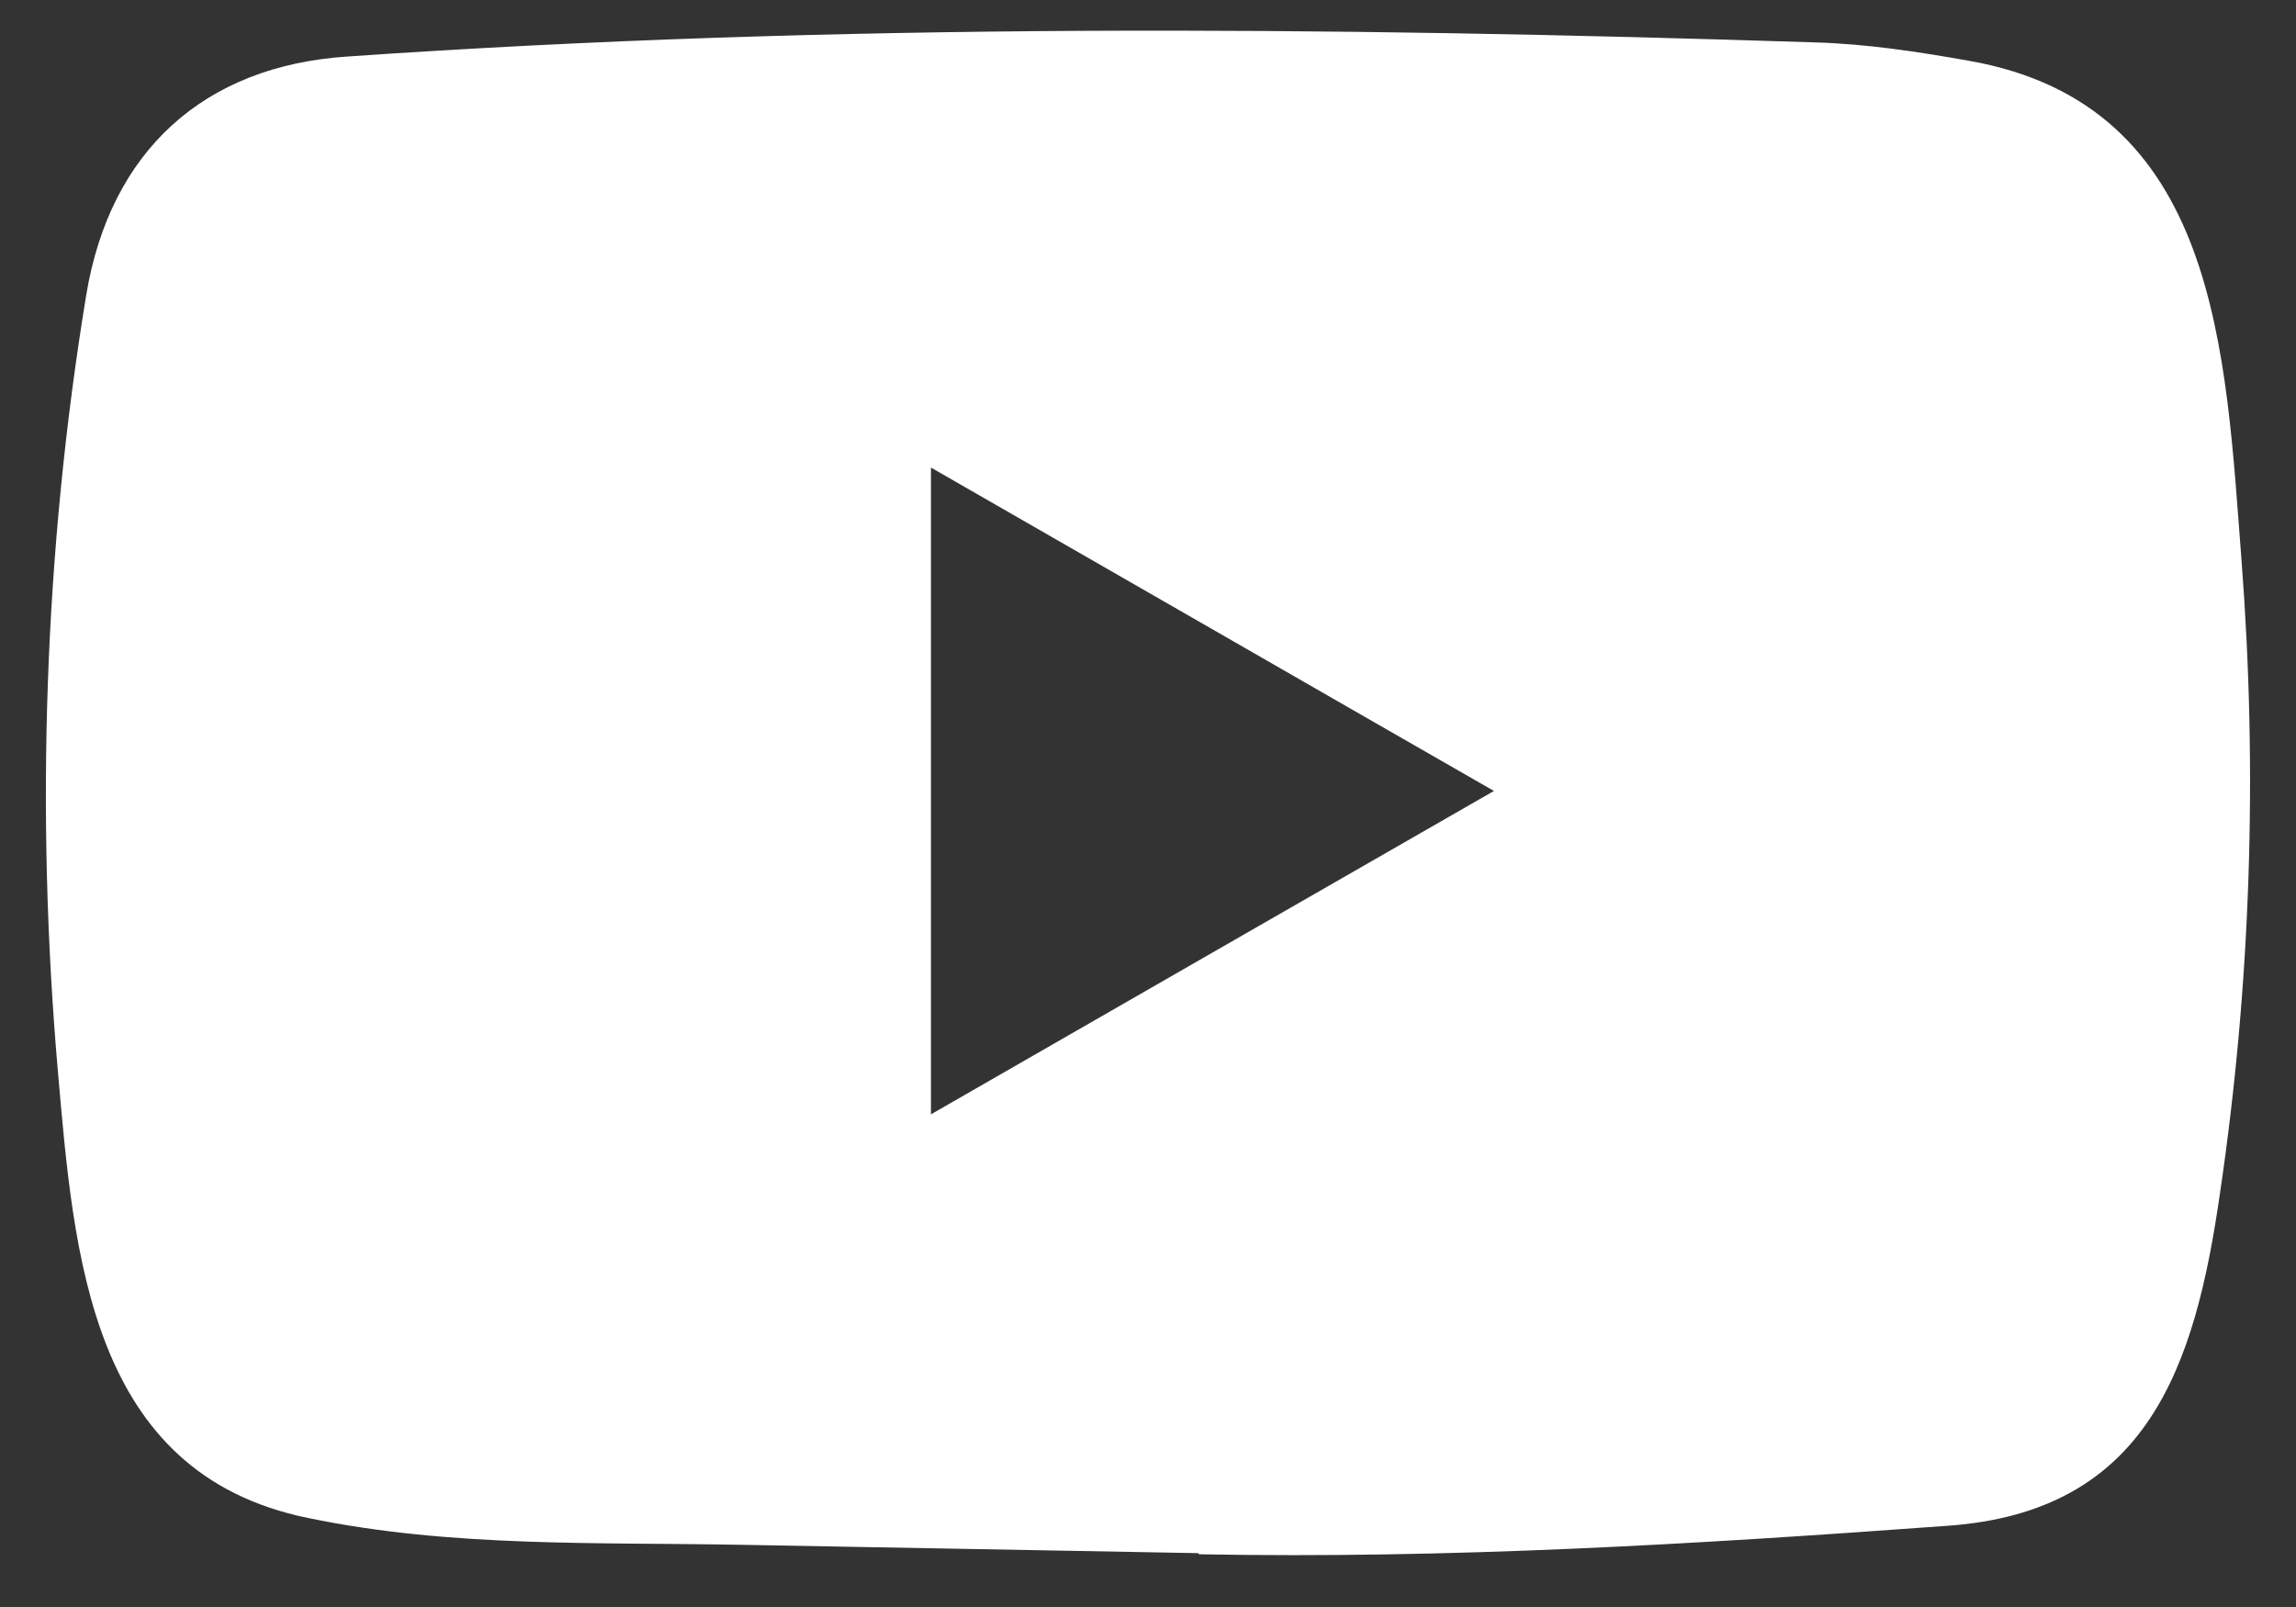
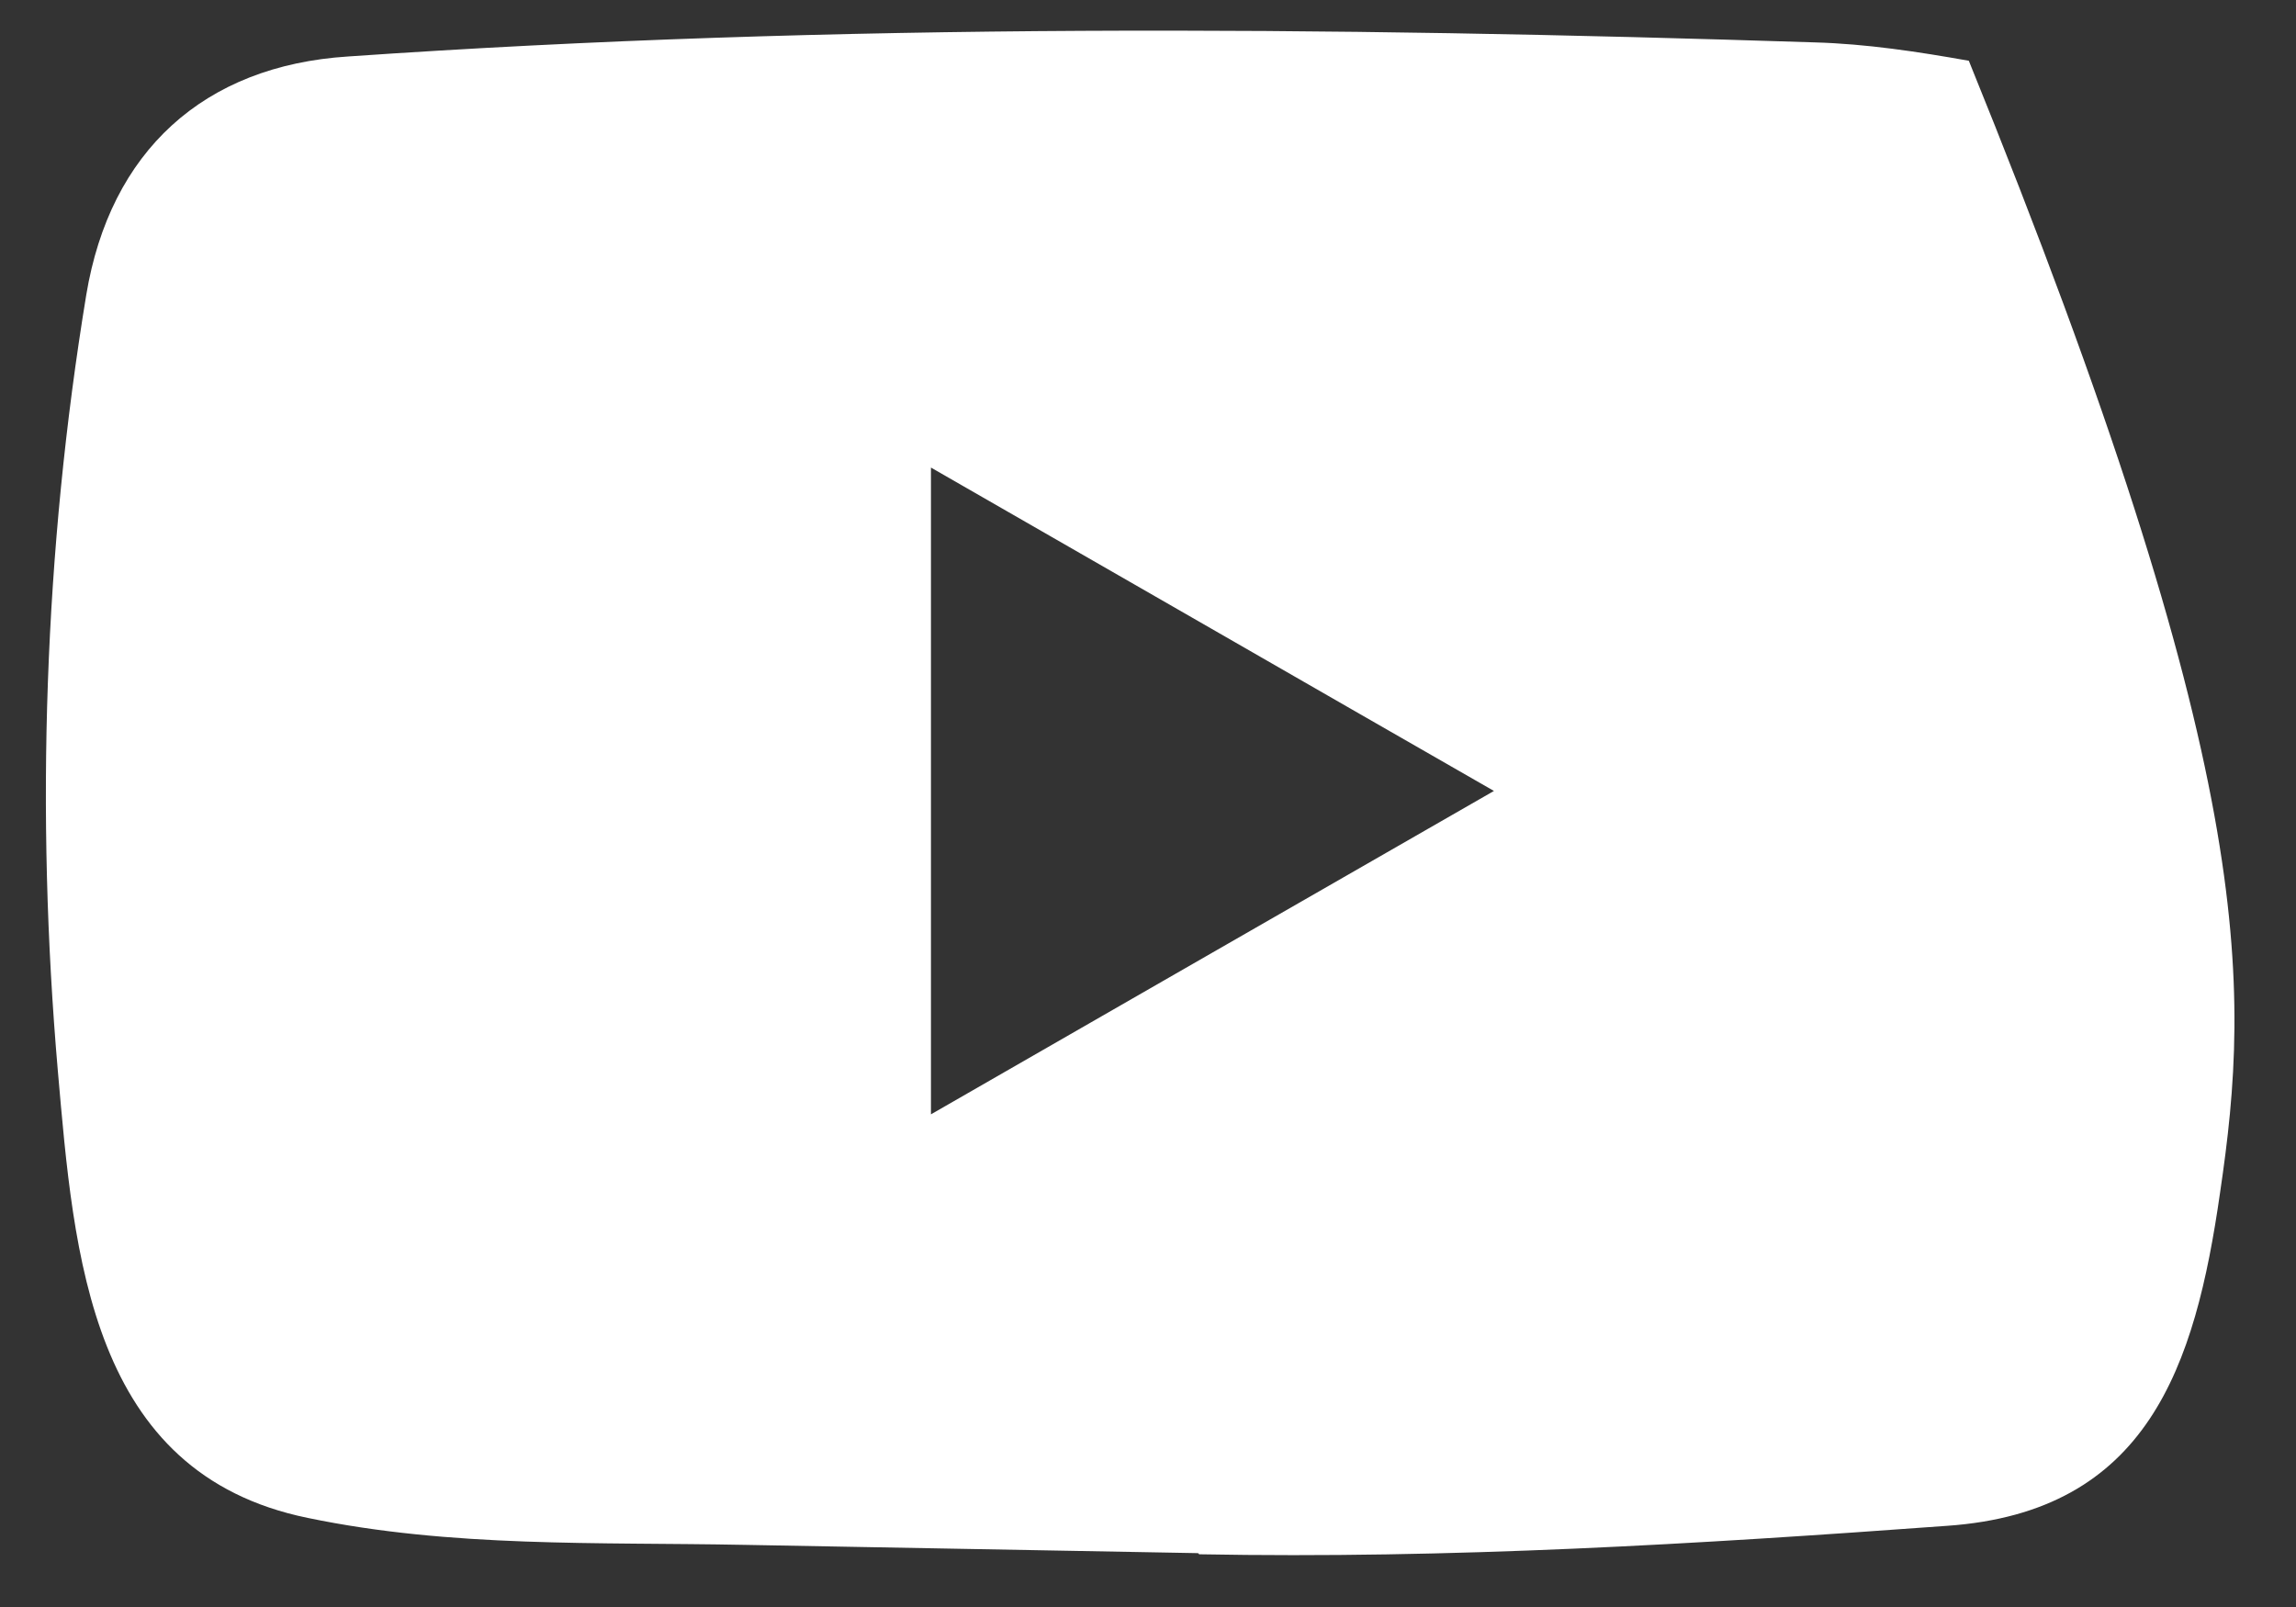
<svg xmlns="http://www.w3.org/2000/svg" width="30" height="21" viewBox="0 0 30 21" fill="none">
  <rect x="0" y="0" width="30" height="21" fill="#333333" stroke="none" />
-   <path d="M15.638 20.296L9.729 20.188C7.816 20.151 5.898 20.226 4.022 19.836C1.169 19.253 0.967 16.395 0.756 13.998C0.464 10.627 0.577 7.196 1.127 3.854C1.438 1.978 2.659 0.859 4.549 0.738C10.928 0.296 17.349 0.348 23.713 0.554C24.386 0.573 25.062 0.676 25.725 0.794C28.997 1.368 29.077 4.606 29.289 7.333C29.5 10.087 29.411 12.856 29.007 15.591C28.682 17.857 28.062 19.756 25.443 19.939C22.162 20.179 18.956 20.372 15.666 20.311C15.666 20.296 15.647 20.296 15.638 20.296ZM12.164 14.562C14.636 13.142 17.062 11.746 19.52 10.336C17.043 8.916 14.622 7.52 12.164 6.11V14.562Z" fill="white" />
+   <path d="M15.638 20.296L9.729 20.188C7.816 20.151 5.898 20.226 4.022 19.836C1.169 19.253 0.967 16.395 0.756 13.998C0.464 10.627 0.577 7.196 1.127 3.854C1.438 1.978 2.659 0.859 4.549 0.738C10.928 0.296 17.349 0.348 23.713 0.554C24.386 0.573 25.062 0.676 25.725 0.794C29.5 10.087 29.411 12.856 29.007 15.591C28.682 17.857 28.062 19.756 25.443 19.939C22.162 20.179 18.956 20.372 15.666 20.311C15.666 20.296 15.647 20.296 15.638 20.296ZM12.164 14.562C14.636 13.142 17.062 11.746 19.52 10.336C17.043 8.916 14.622 7.52 12.164 6.11V14.562Z" fill="white" />
</svg>